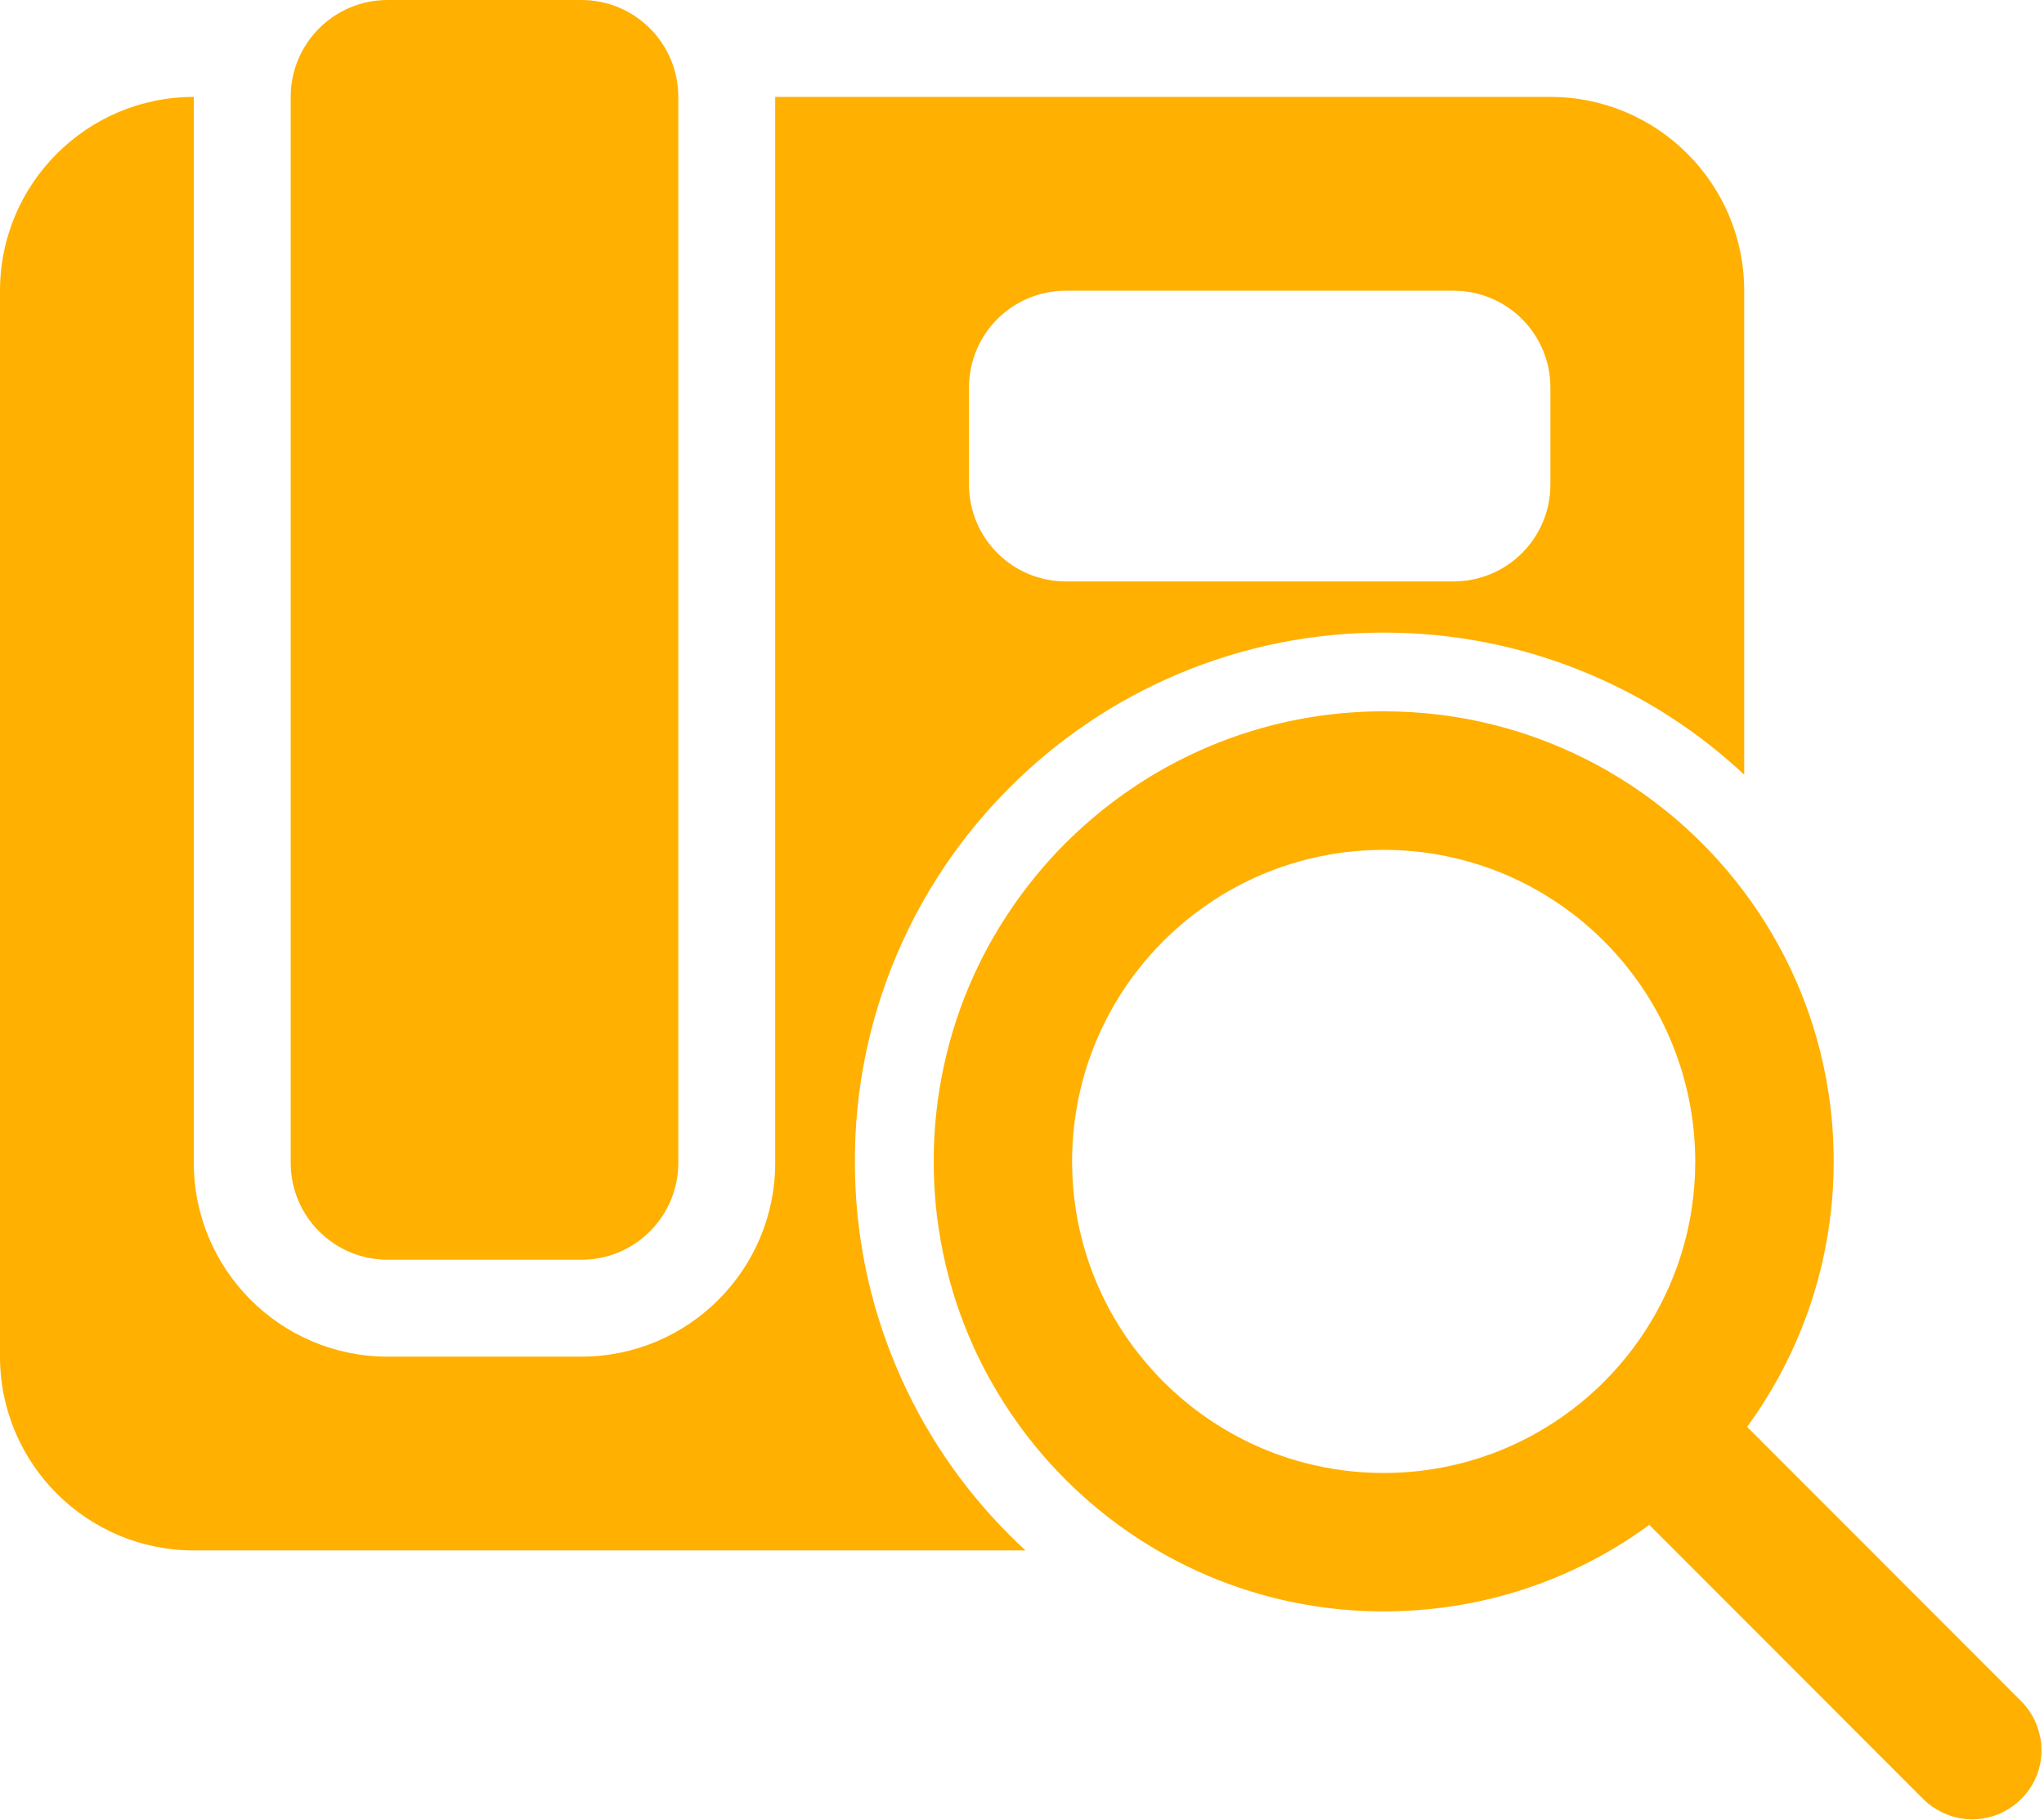
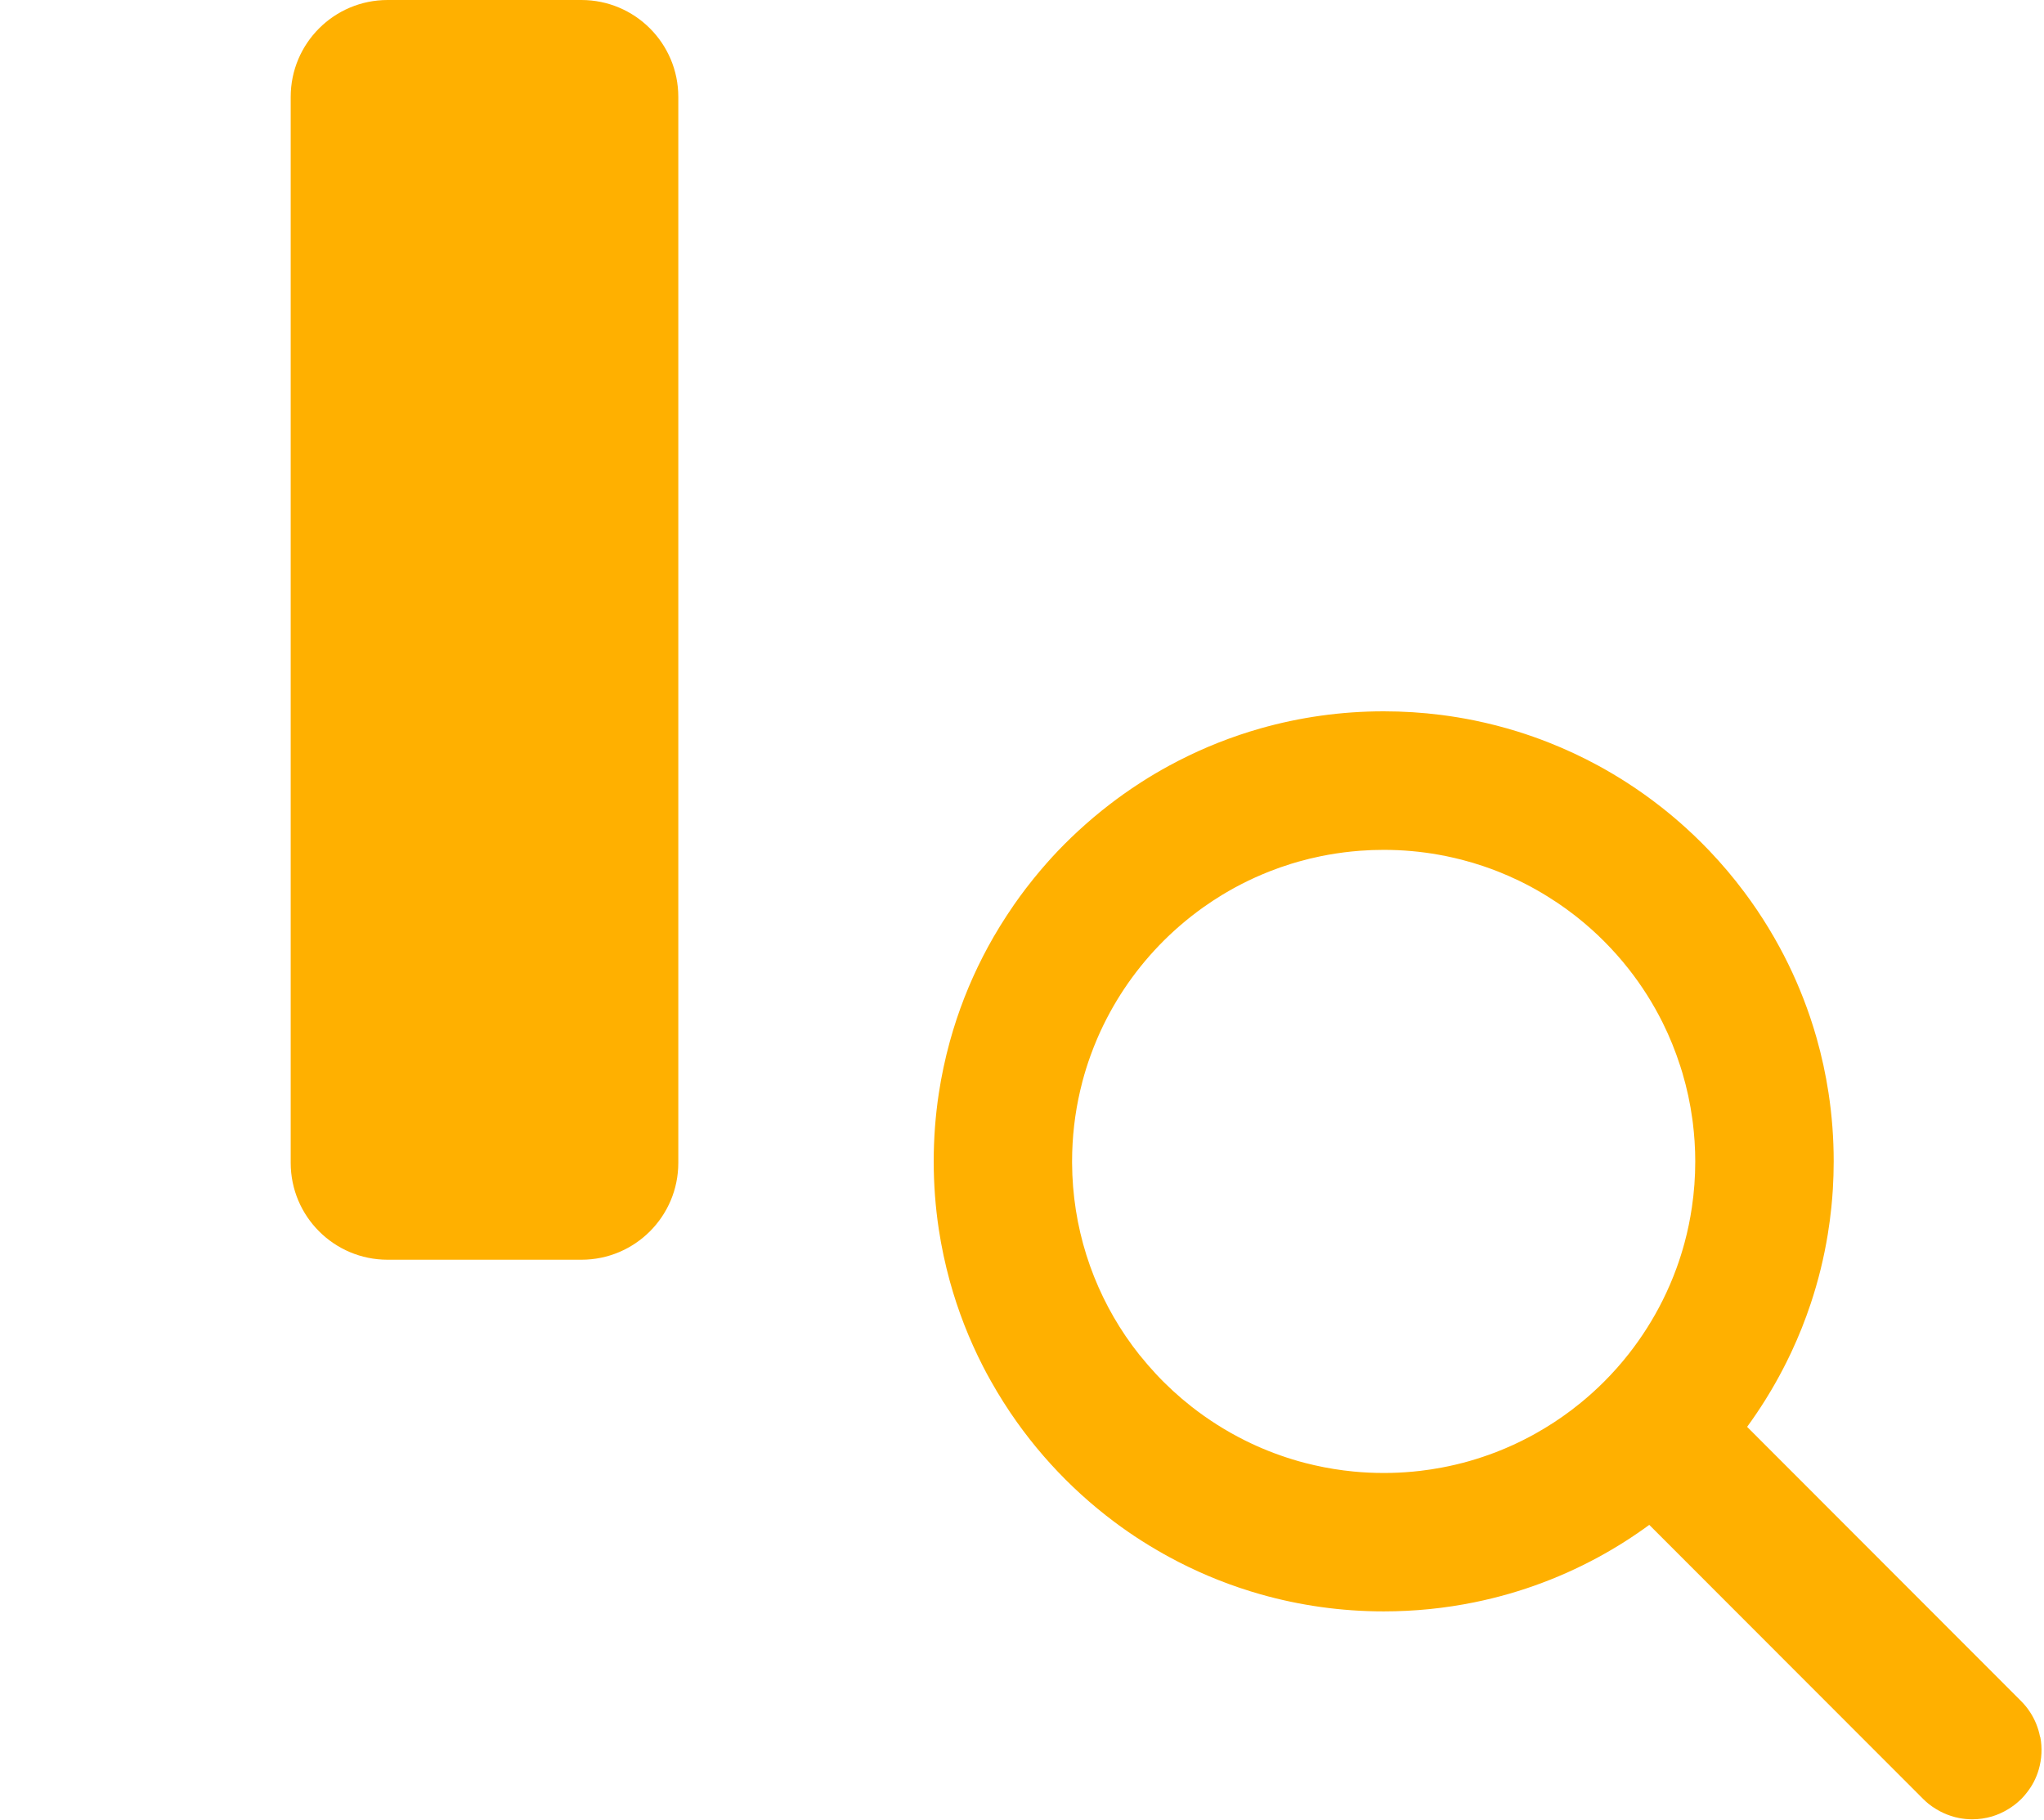
<svg xmlns="http://www.w3.org/2000/svg" width="675" height="601" viewBox="0 0 675 601" fill="none">
  <path d="M537.03 258.31C539.04 259.6 541.02 260.93 542.96 262.32C541.02 260.94 539.04 259.6 537.03 258.31Z" fill="#FFB000" />
-   <path d="M576 294.58C575.11 293.39 574.2 292.21 573.28 291.05C574.21 292.21 575.11 293.39 576 294.58Z" fill="#FFB000" />
-   <path d="M296.03 451.5C286.92 429.96 282.3 407.08 282.3 383.52C282.3 359.96 286.92 337.08 296.03 315.54C304.82 294.74 317.41 276.07 333.44 260.04C349.47 244.01 368.14 231.43 388.94 222.63C410.48 213.52 433.36 208.9 456.92 208.9C480.48 208.9 503.36 213.52 524.9 222.63C543.83 230.63 560.99 241.79 576 255.81V96C576 60.7 547.3 32 512 32H256V384C256 419.3 227.3 448 192 448H128C92.7 448 64 419.3 64 384V32C28.7 32 0 60.7 0 96V448C0 483.3 28.7 512 64 512H338.66C336.89 510.37 335.15 508.71 333.44 507C317.41 490.97 304.83 472.3 296.03 451.5ZM320 128C320 110.3 334.3 96 352 96H480C497.7 96 512 110.3 512 128V160C512 177.7 497.7 192 480 192H352C334.3 192 320 177.7 320 160V128Z" fill="#FFB000" />
+   <path d="M576 294.58C574.21 292.21 575.11 293.39 576 294.58Z" fill="#FFB000" />
  <path d="M192 0H128C110.327 0 96 14.327 96 32V384C96 401.673 110.327 416 128 416H192C209.673 416 224 401.673 224 384V32C224 14.327 209.673 0 192 0Z" fill="#FFB000" />
  <path d="M371.71 441.2C373.21 443.41 374.79 445.55 376.45 447.63C374.79 445.55 373.21 443.4 371.71 441.2Z" fill="#FFB000" />
-   <path d="M451.891 486.29C453.561 486.37 455.231 486.41 456.921 486.41C458.611 486.41 460.181 486.37 461.801 486.3C460.181 486.38 458.561 486.41 456.921 486.41C455.281 486.41 453.561 486.37 451.891 486.29Z" fill="#FFB000" />
  <path d="M673.69 573.53C673.13 570.64 672.02 567.85 670.34 565.31C669.5 564.04 668.53 562.84 667.41 561.72L577.03 471.26L576.96 471.19C579.06 468.31 581.06 465.35 582.96 462.32C583.59 461.31 584.21 460.29 584.82 459.26C586.65 456.18 588.36 453.03 589.97 449.81C590.51 448.74 591.03 447.66 591.54 446.57C592.76 443.96 593.91 441.31 594.99 438.62C596.06 435.93 597.06 433.2 597.98 430.44C600.43 423.07 602.32 415.44 603.6 407.6C604.08 404.66 604.47 401.69 604.78 398.7C604.98 396.7 605.15 394.7 605.27 392.68C605.45 389.65 605.55 386.6 605.55 383.52C605.55 375.82 604.97 368.26 603.84 360.88C602.9 354.73 601.58 348.7 599.92 342.83C599.25 340.48 598.53 338.15 597.75 335.85C595.02 327.79 591.63 320.05 587.62 312.68C586.48 310.57 585.28 308.5 584.04 306.46C582.8 304.41 581.51 302.4 580.17 300.42C578.83 298.44 577.45 296.5 576.02 294.59C575.13 293.4 574.22 292.22 573.3 291.06C572.37 289.9 571.43 288.75 570.47 287.61C568.55 285.34 566.57 283.13 564.52 280.98C563.7 280.12 562.87 279.27 562.03 278.43C560.35 276.75 558.63 275.11 556.87 273.51C554.23 271.11 551.51 268.81 548.7 266.6C546.83 265.13 544.92 263.7 542.98 262.32C541.04 260.94 539.06 259.6 537.05 258.31C534.03 256.38 530.95 254.55 527.79 252.83C522.53 249.97 517.07 247.42 511.44 245.2C508.07 243.87 504.63 242.66 501.14 241.57C498.81 240.85 496.46 240.18 494.09 239.57C491.72 238.96 489.32 238.41 486.9 237.91C483.27 237.17 479.6 236.56 475.88 236.09C469.68 235.3 463.36 234.9 456.95 234.9C442.84 234.9 429.19 236.87 416.26 240.54C413.91 241.21 411.58 241.93 409.28 242.71C408.13 243.1 406.98 243.5 405.85 243.92C403.57 244.75 401.32 245.64 399.1 246.58C396.88 247.52 394.68 248.51 392.52 249.56C390.35 250.6 388.22 251.7 386.11 252.84C382.95 254.56 379.86 256.38 376.85 258.32C375.84 258.96 374.85 259.62 373.86 260.29C372.91 260.93 371.97 261.59 371.03 262.25C369.47 263.36 367.94 264.5 366.43 265.66C365.6 266.3 364.78 266.95 363.96 267.6C362.03 269.15 360.13 270.75 358.28 272.4C355.2 275.14 352.22 278 349.37 280.98C348.12 282.3 346.89 283.64 345.69 285C344.18 286.71 342.71 288.44 341.28 290.22C340.44 291.26 339.62 292.3 338.81 293.36C337.48 295.1 336.18 296.88 334.93 298.68C334.1 299.88 333.28 301.09 332.48 302.32C331.73 303.46 331 304.61 330.28 305.78C329.56 306.94 328.86 308.12 328.17 309.3C327.53 310.42 326.89 311.54 326.28 312.67C325.71 313.72 325.15 314.78 324.6 315.85C320.05 324.73 316.37 334.12 313.67 343.93C312.9 346.73 312.21 349.56 311.6 352.43C310.99 355.29 310.46 358.19 310.02 361.11C309.74 362.94 309.5 364.77 309.29 366.62C308.87 370.32 308.59 374.05 308.45 377.83C308.38 379.72 308.34 381.61 308.34 383.52C308.34 385.43 308.38 387.32 308.45 389.21C308.59 392.98 308.87 396.72 309.29 400.42C309.5 402.27 309.74 404.11 310.02 405.93C310.46 408.85 310.99 411.75 311.6 414.61C312.21 417.47 312.9 420.31 313.67 423.11C316.37 432.91 320.05 442.31 324.6 451.19C325.45 452.86 326.34 454.5 327.26 456.12C328.56 458.44 329.92 460.72 331.34 462.96C332.76 465.2 334.23 467.4 335.77 469.56C336.46 470.53 337.16 471.49 337.88 472.45C339.31 474.36 340.78 476.23 342.29 478.06C343.05 478.98 343.81 479.89 344.59 480.78C346.15 482.58 347.75 484.34 349.39 486.06C352.67 489.5 356.11 492.78 359.71 495.9C360.61 496.68 361.52 497.45 362.43 498.2C364.26 499.71 366.14 501.19 368.04 502.61C370.9 504.75 373.84 506.79 376.86 508.72C378.62 509.85 380.41 510.94 382.23 511.99C383.52 512.74 384.81 513.48 386.13 514.19C390.34 516.48 394.68 518.57 399.12 520.45C401.34 521.39 403.59 522.28 405.87 523.11C407.01 523.53 408.15 523.93 409.3 524.32C411.6 525.1 413.93 525.82 416.28 526.49C429.21 530.16 442.86 532.13 456.97 532.13C467.22 532.13 477.22 531.1 486.88 529.13C488.81 528.74 490.73 528.3 492.64 527.84C494.54 527.37 496.43 526.87 498.31 526.33C500.18 525.79 502.04 525.21 503.89 524.6C504.81 524.29 505.73 523.98 506.64 523.66C510.29 522.37 513.88 520.93 517.4 519.37C519.16 518.59 520.9 517.77 522.62 516.92C524.34 516.07 526.04 515.19 527.73 514.28C533.62 511.09 539.27 507.5 544.65 503.56L635.11 594.09C635.67 594.65 636.25 595.17 636.85 595.66C637.67 596.33 638.54 596.91 639.43 597.45C640.96 598.38 642.57 599.12 644.24 599.66C645.13 599.95 646.02 600.2 646.93 600.37C648.37 600.65 649.84 600.79 651.3 600.79C653.5 600.79 655.69 600.48 657.82 599.85C659.68 599.3 661.47 598.48 663.17 597.45C664.64 596.56 666.04 595.5 667.32 594.24C667.37 594.19 667.43 594.14 667.49 594.09C668.2 593.38 668.83 592.63 669.42 591.86C670.24 590.8 670.97 589.7 671.57 588.55C672.27 587.22 672.83 585.84 673.24 584.42C674.29 580.88 674.46 577.14 673.76 573.53H673.69ZM376.45 447.64C374.79 445.56 373.21 443.41 371.71 441.21C360.65 424.9 354.15 405.25 354.04 384.08C354.04 383.9 354.04 383.71 354.04 383.53C354.04 375.52 354.96 367.72 356.69 360.24C356.94 359.17 357.2 358.11 357.48 357.05C358.23 354.23 359.09 351.46 360.07 348.75C360.78 346.77 361.55 344.83 362.37 342.91C363.61 340.03 364.97 337.23 366.46 334.49C372.4 323.56 380.26 313.82 389.6 305.73C392.09 303.57 394.68 301.54 397.37 299.62C399.39 298.19 401.46 296.82 403.58 295.53C404.29 295.1 405 294.68 405.72 294.27C408.59 292.62 411.55 291.1 414.59 289.73C415.35 289.39 416.11 289.05 416.88 288.73C417.65 288.4 418.42 288.09 419.2 287.78C421.54 286.86 423.91 286.02 426.33 285.27C427.14 285.02 427.95 284.78 428.76 284.55C431.2 283.86 433.68 283.25 436.19 282.74C437.86 282.4 439.55 282.1 441.26 281.84C442.11 281.71 442.97 281.59 443.82 281.48C445.47 281.27 447.13 281.1 448.8 280.97C448.87 280.97 448.94 280.96 449.01 280.95C451.62 280.75 454.26 280.65 456.93 280.65C463.15 280.65 469.23 281.2 475.14 282.26C476.83 282.56 478.5 282.9 480.16 283.29C480.99 283.48 481.82 283.68 482.64 283.89C485.11 284.52 487.54 285.25 489.93 286.06C491.52 286.6 493.1 287.18 494.66 287.79C497 288.71 499.29 289.72 501.54 290.8C502.29 291.16 503.03 291.53 503.77 291.91C505.01 292.54 506.23 293.2 507.44 293.89C508.65 294.57 509.84 295.28 511.01 296.01C512.17 296.73 513.32 297.47 514.46 298.23C516.35 299.51 518.2 300.85 520 302.25C520.28 302.47 520.56 302.68 520.83 302.9C523.99 305.41 527.01 308.1 529.85 310.96C531.27 312.39 532.65 313.86 533.99 315.37C535.33 316.88 536.62 318.43 537.87 320.02C542.17 325.49 545.92 331.4 549.05 337.68C551.35 342.29 553.29 347.1 554.89 352.07C555.13 352.81 555.36 353.56 555.59 354.31C556.32 356.79 556.97 359.31 557.52 361.86C558.07 364.41 558.52 367 558.88 369.63C558.93 370 558.98 370.37 559.03 370.75C559.28 372.77 559.47 374.81 559.61 376.86C559.69 378.02 559.74 379.19 559.78 380.36C559.81 381.42 559.83 382.48 559.83 383.55C559.83 386.13 559.74 388.68 559.55 391.21C559.36 393.74 559.09 396.24 558.72 398.71C558.43 400.69 558.08 402.65 557.68 404.59C557.28 406.53 556.82 408.45 556.31 410.35C555.54 413.2 554.66 416 553.66 418.74C552.33 422.4 550.79 425.96 549.07 429.41C545.94 435.69 542.18 441.6 537.89 447.07C536.62 448.69 535.3 450.27 533.93 451.81C532.56 453.35 531.15 454.85 529.7 456.3C527.26 458.74 524.69 461.06 522.02 463.24C521.02 464.06 520 464.86 518.97 465.64C515.24 468.46 511.31 471.03 507.21 473.33C506.56 473.7 505.9 474.06 505.24 474.41C501.64 476.33 497.91 478.04 494.08 479.52C491.2 480.63 488.26 481.62 485.26 482.48C483.76 482.91 482.25 483.3 480.72 483.66C479.19 484.02 477.66 484.35 476.1 484.64C473.77 485.08 471.42 485.44 469.04 485.72C468.25 485.81 467.45 485.9 466.65 485.97C465.05 486.12 463.45 486.23 461.83 486.31C460.21 486.39 458.59 486.42 456.95 486.42C455.31 486.42 453.59 486.38 451.92 486.3C450.25 486.22 448.6 486.1 446.96 485.94C445.86 485.83 444.77 485.71 443.69 485.57C442.6 485.43 441.52 485.27 440.45 485.1C438.3 484.75 436.17 484.34 434.07 483.86C433.02 483.62 431.97 483.37 430.93 483.1C429.54 482.74 428.17 482.35 426.81 481.93C421.36 480.26 416.11 478.16 411.09 475.65C404.81 472.52 398.9 468.76 393.43 464.47C391.34 462.83 389.31 461.1 387.35 459.3C385.39 457.5 383.5 455.63 381.69 453.68C379.88 451.73 378.14 449.72 376.48 447.64H376.45Z" fill="#FFB000" />
</svg>